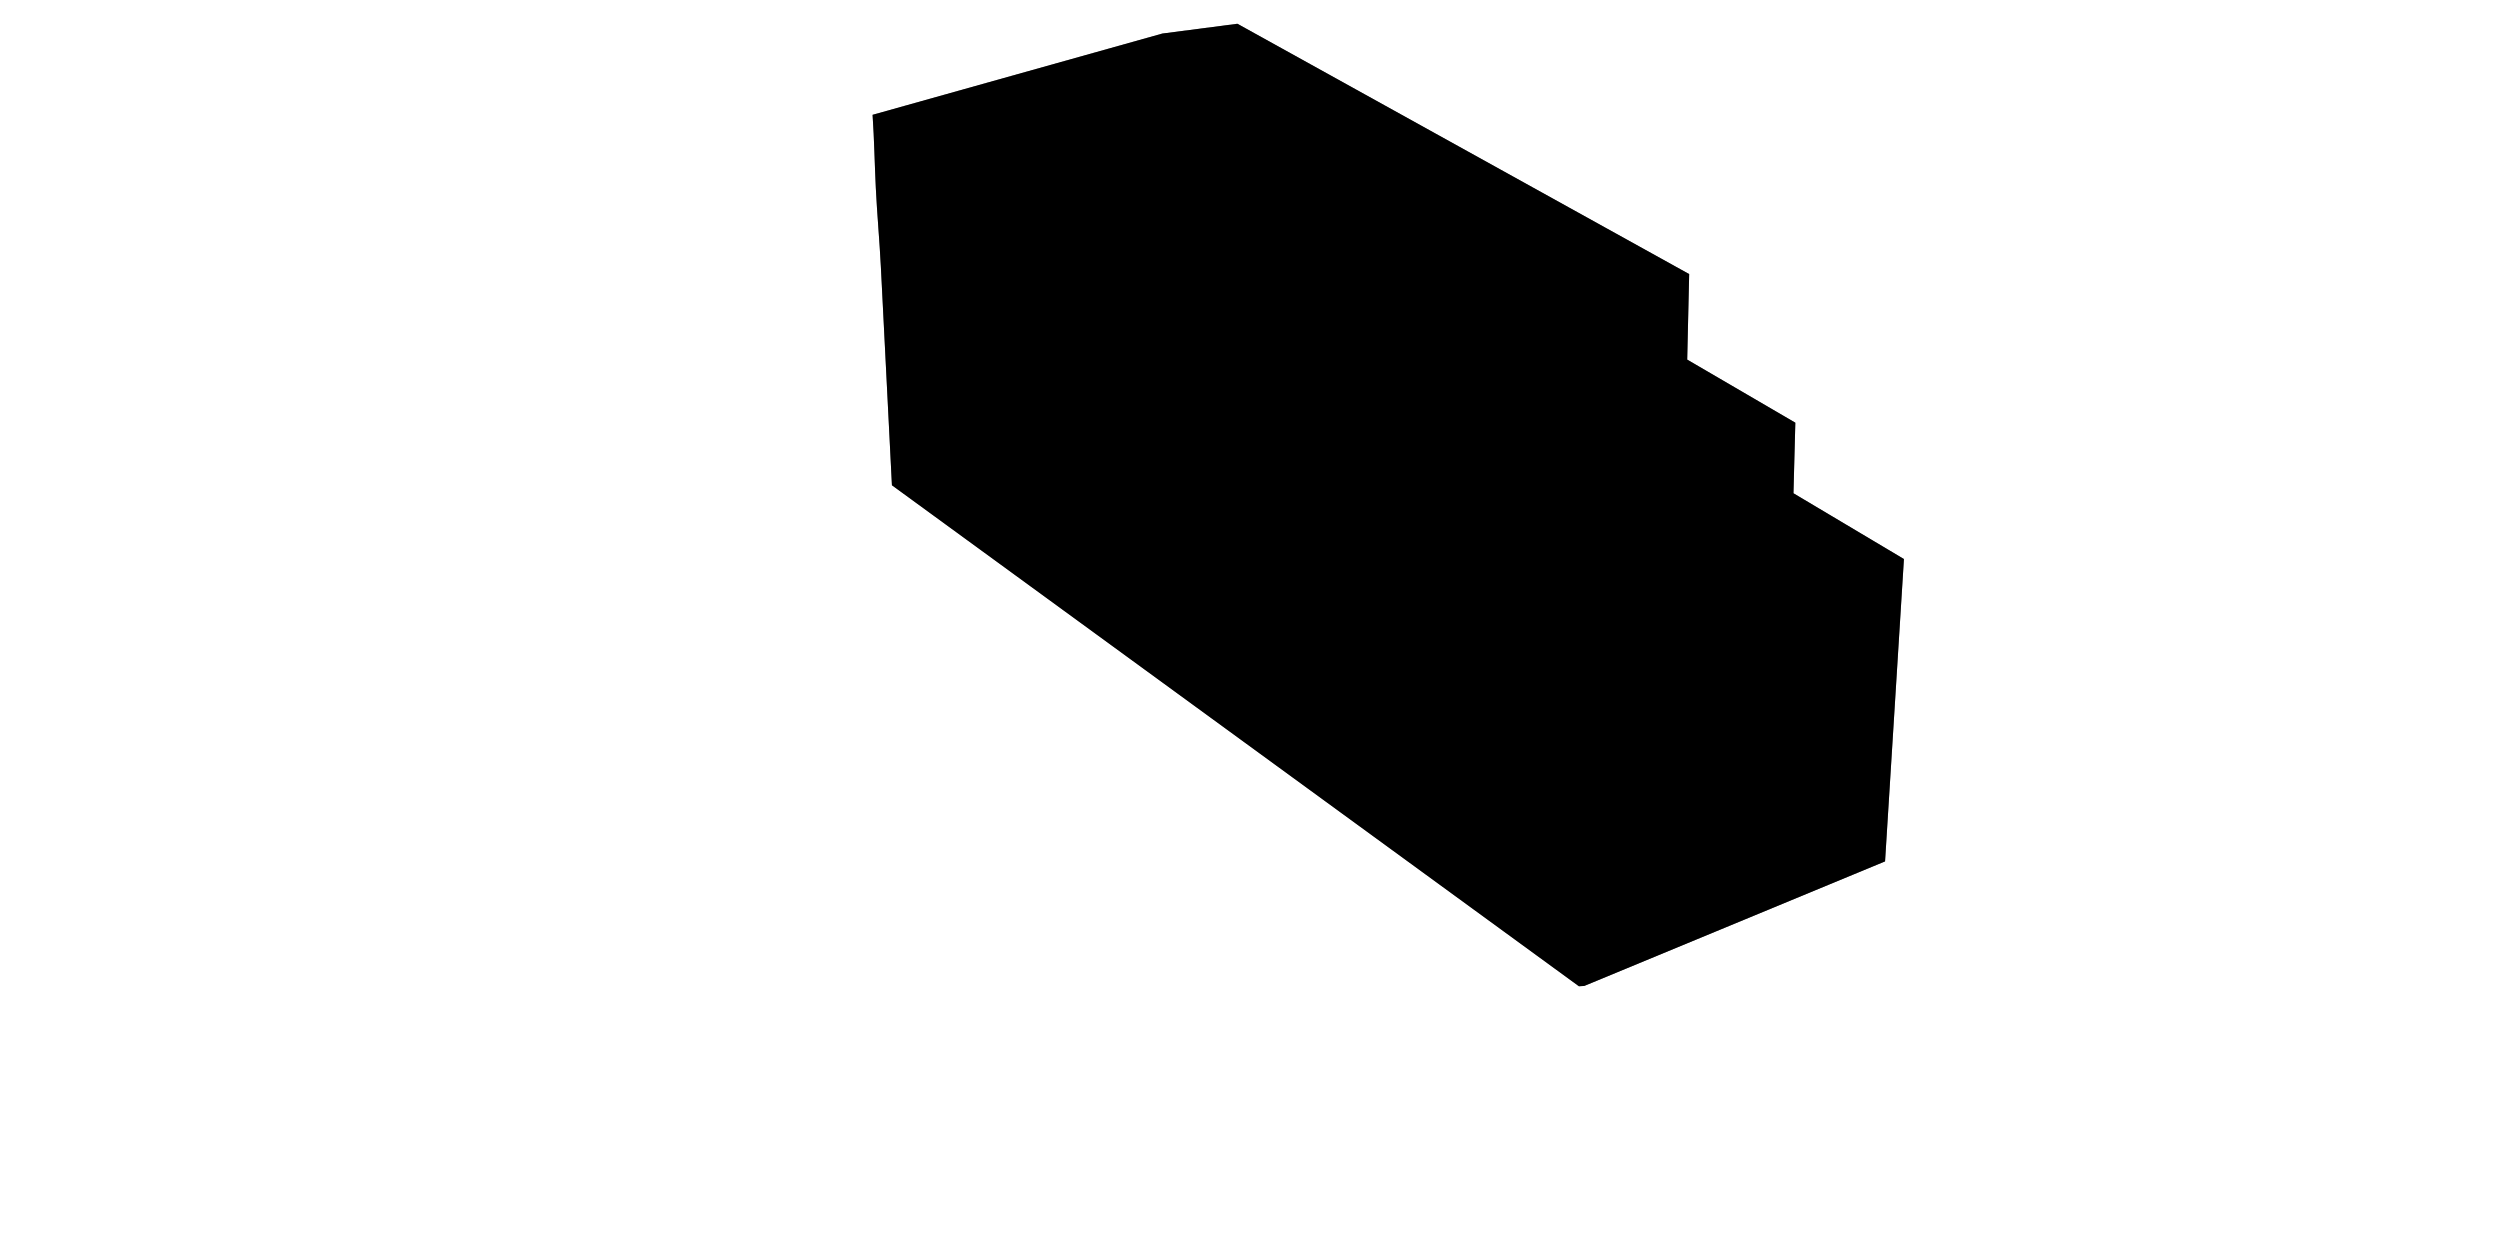
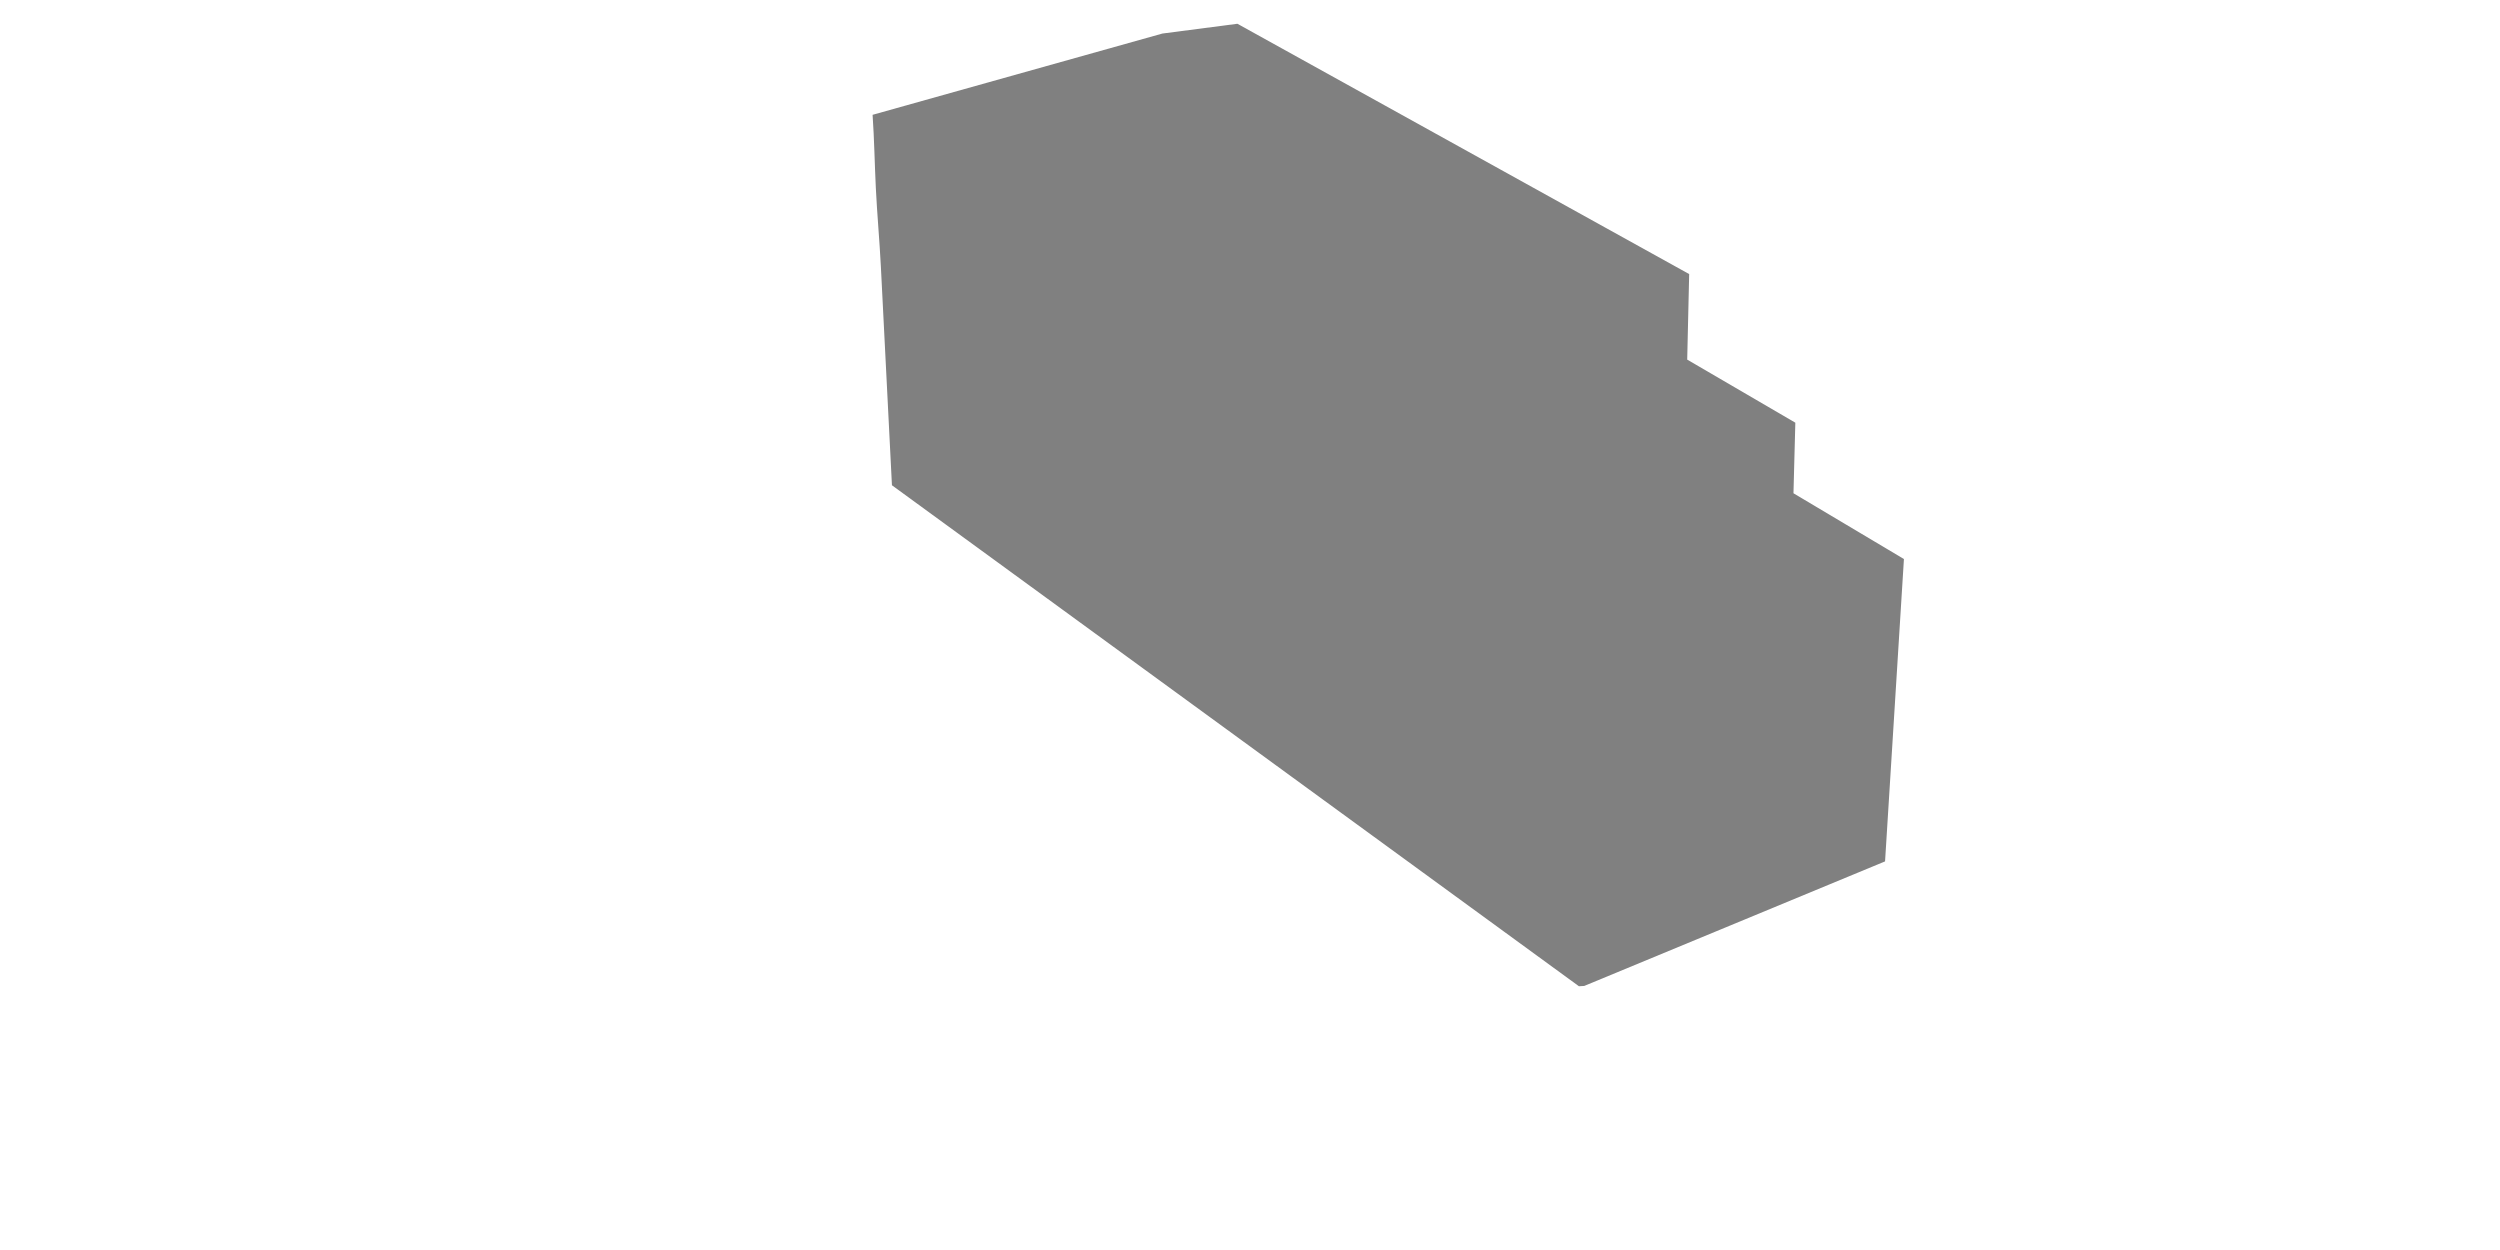
<svg xmlns="http://www.w3.org/2000/svg" id="Layer_1" data-name="Layer 1" viewBox="0 0 2048 1024">
  <rect x="0" y="0" width="2048" height="1024" fill="#808080" stroke="none" />
  <defs>
    <style>
            .cls-1 {
            fill: #fff;
            }
        </style>
  </defs>
  <path class="cls-1" d="M2048,0v1024H0V0h2048ZM1544.24,705.65l15.46-247.7-90.49-53.87,1.53-57.81-88.58-51.68,1.61-70.07L1013.68,19.47l-61.45,8.01-237.4,66.58c1.37,19.96,1.68,39.96,2.65,59.88,1.04,21.36,3.05,43.05,4.13,64.42l9.07,179.17,562.78,410.41,4.36-.26,246.43-102.03Z" />
-   <path d="M1544.24,705.65l-246.43,102.03-4.36.26-562.78-410.41-9.07-179.17c-1.08-21.36-3.09-43.05-4.13-64.42-.97-19.93-1.29-39.93-2.65-59.88l237.4-66.58,61.45-8.01,370.09,205.05-1.61,70.07,88.58,51.68-1.53,57.81,90.49,53.87-15.46,247.7Z" />
</svg>